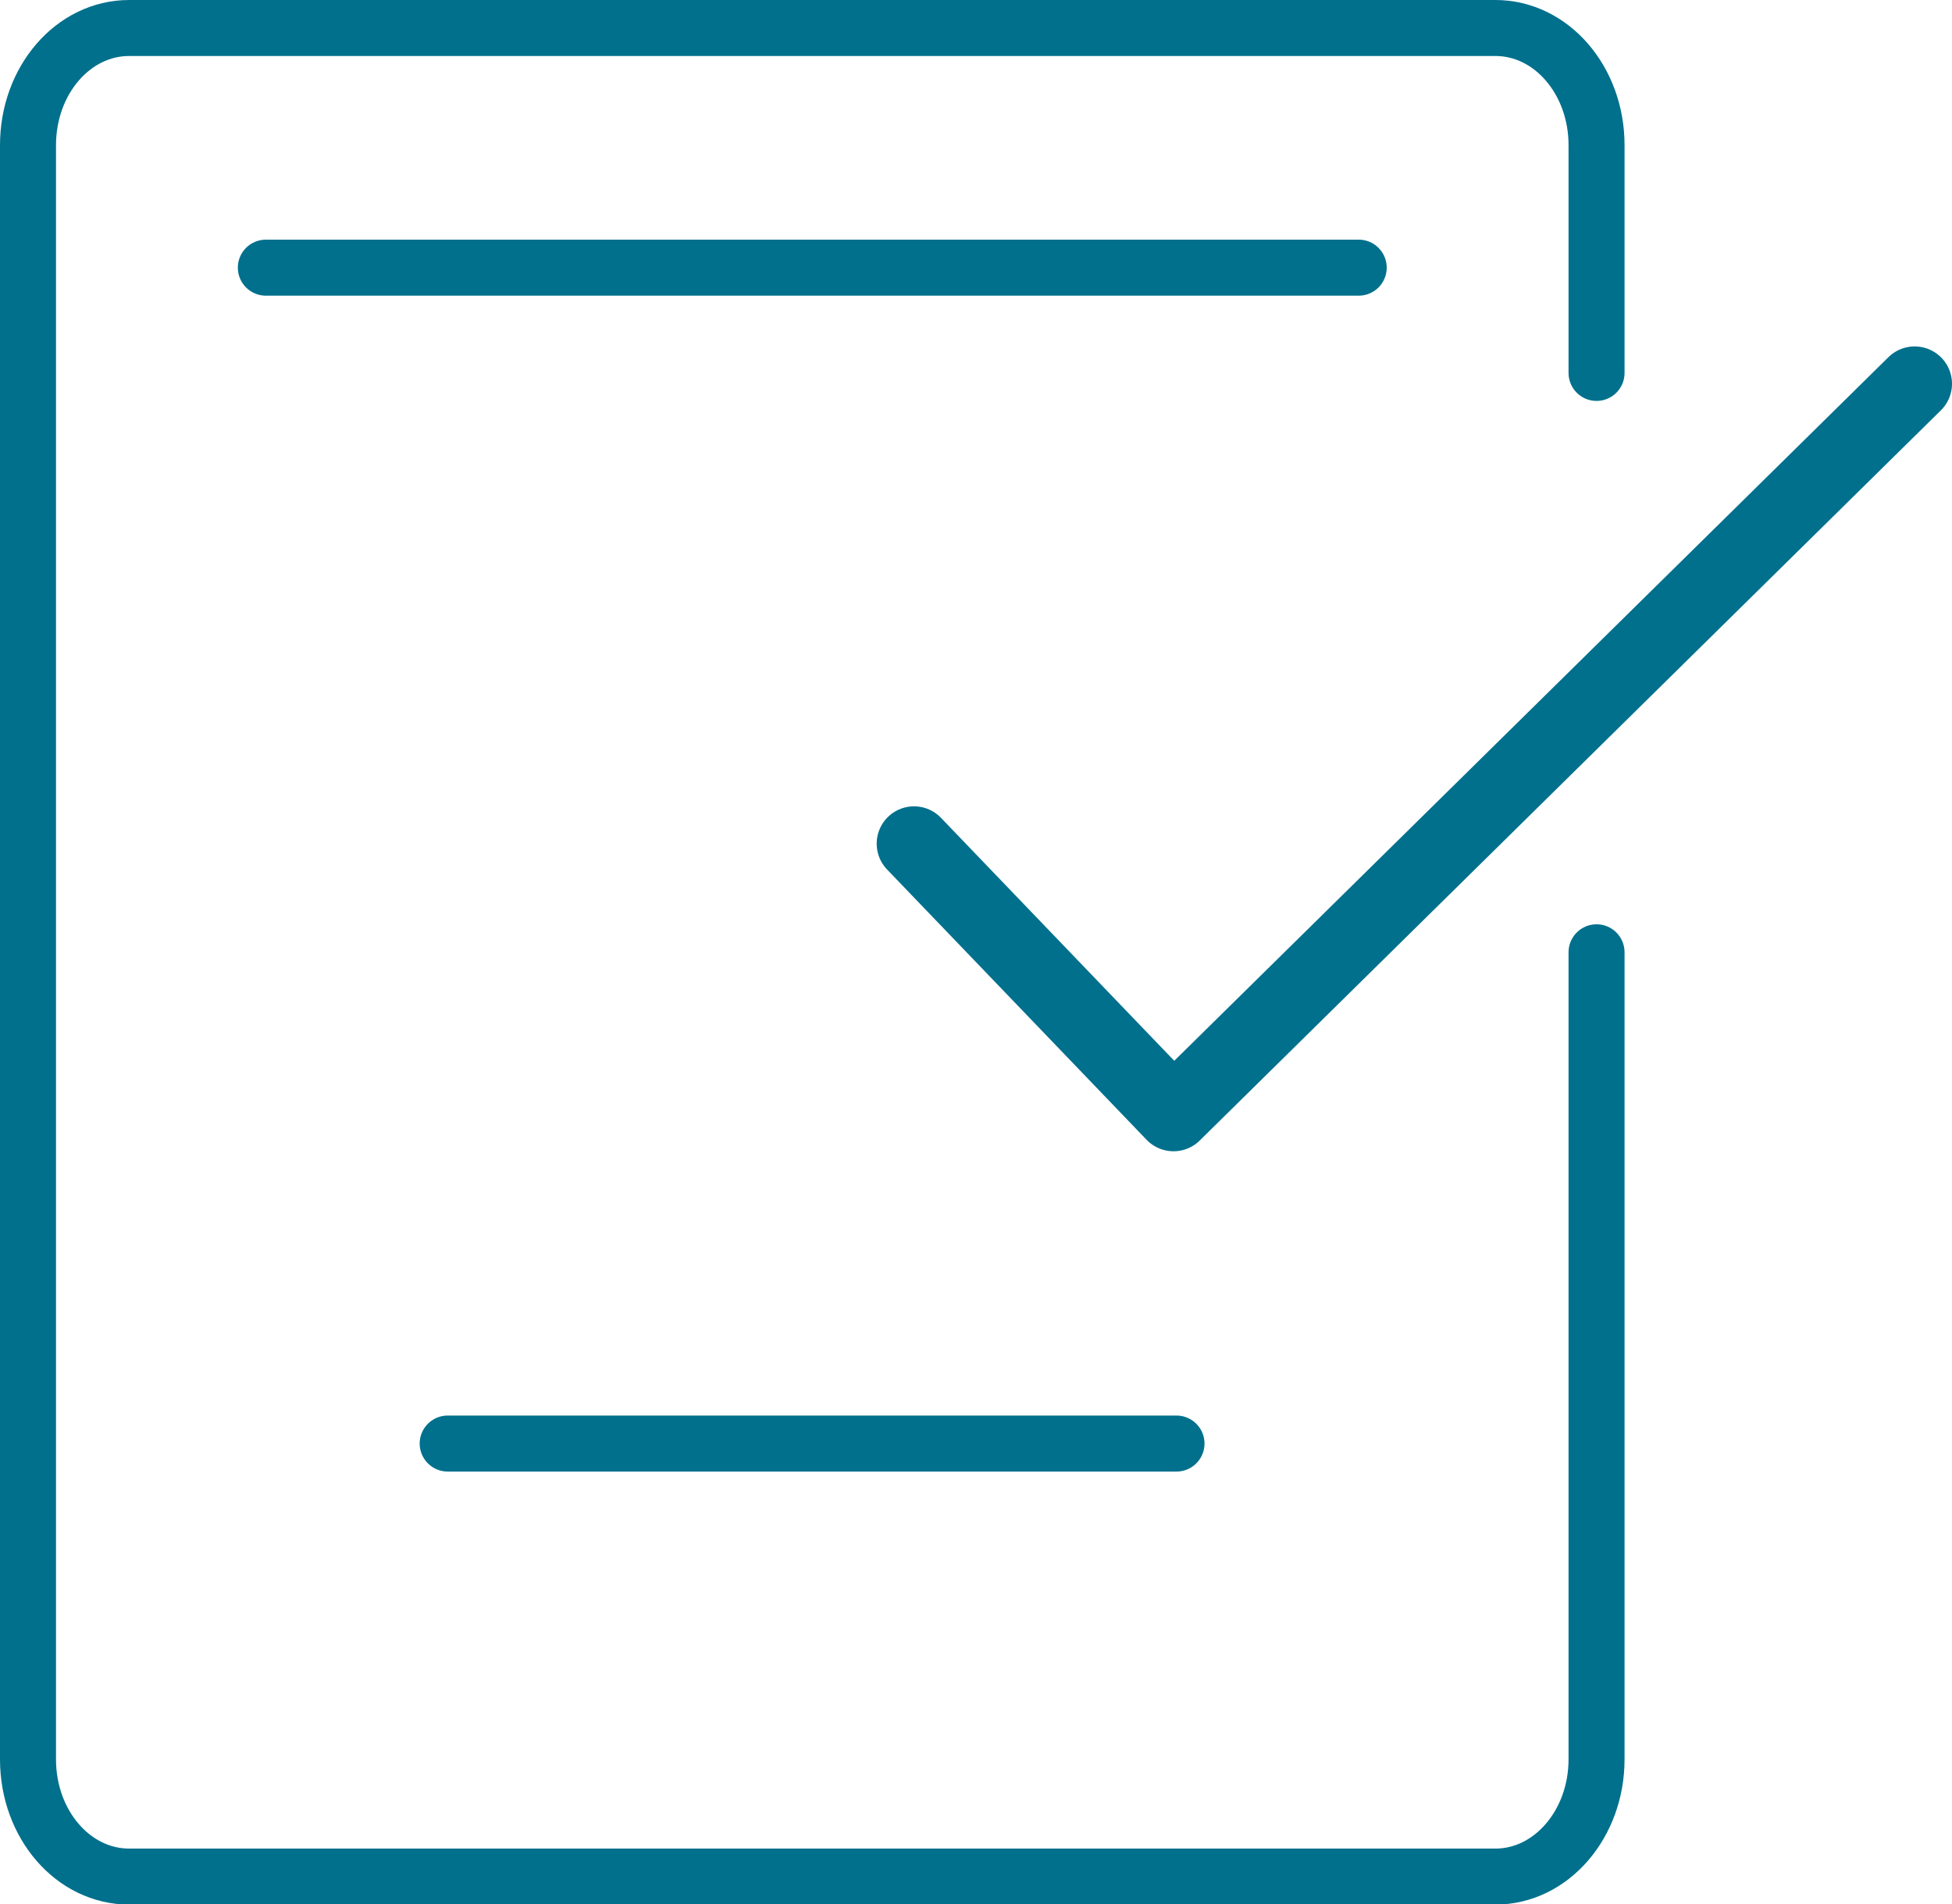
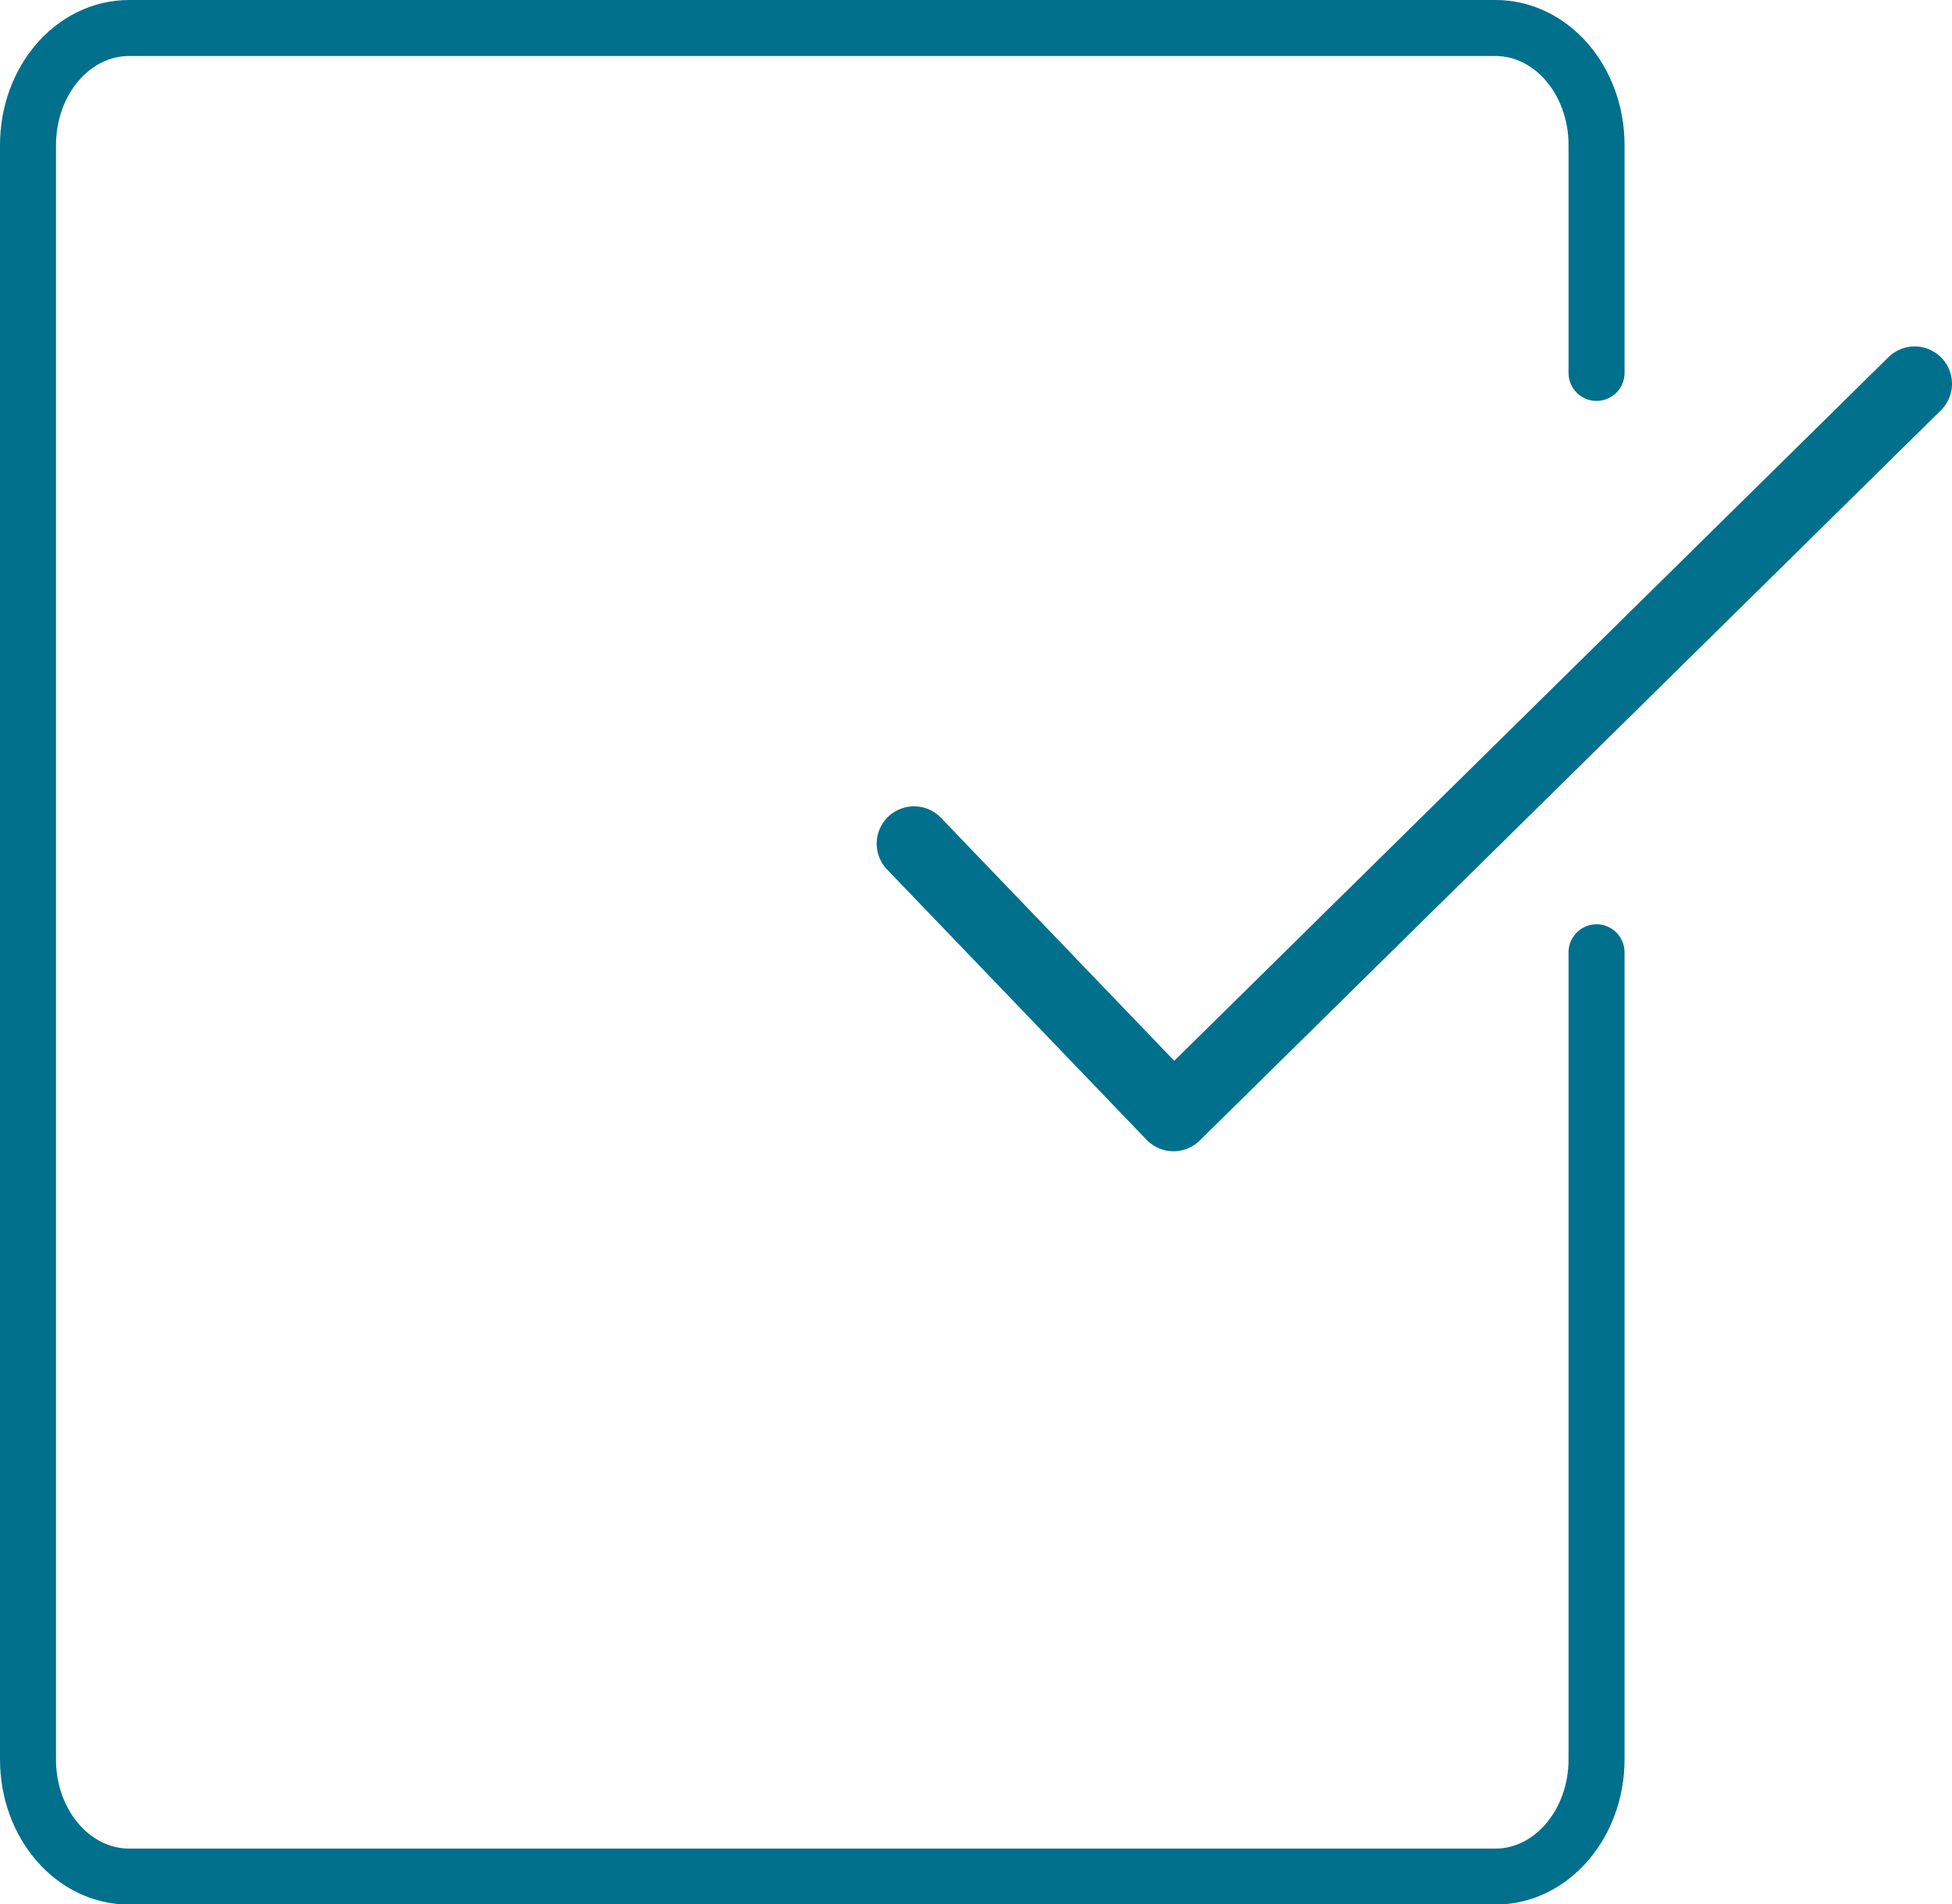
<svg xmlns="http://www.w3.org/2000/svg" id="Layer_2" data-name="Layer 2" viewBox="0 0 52.28 51.01">
  <defs>
    <style>      .cls-1 {        stroke-width: 1.5px;      }      .cls-1, .cls-2 {        fill: none;        stroke: #00708d;        stroke-linecap: round;        stroke-linejoin: round;      }      .cls-2 {        stroke-width: 2px;      }    </style>
  </defs>
  <g id="Layer_2-2" data-name="Layer 2">
    <g>
      <path class="cls-1" d="M42.76,25.51v21.62c0,1.73-1.21,3.14-2.71,3.14H3.46c-1.5,0-2.71-1.4-2.71-3.14V3.89C.75,2.15,1.96.75,3.46.75h36.59c1.5,0,2.71,1.4,2.71,3.14v6.1" />
-       <line class="cls-1" x1="11.99" y1="38.67" x2="31.51" y2="38.67" />
-       <line class="cls-1" x1="7.12" y1="7.17" x2="36.39" y2="7.17" />
      <polyline class="cls-2" points="51.28 10.28 31.43 29.84 24.48 22.6" />
    </g>
  </g>
</svg>